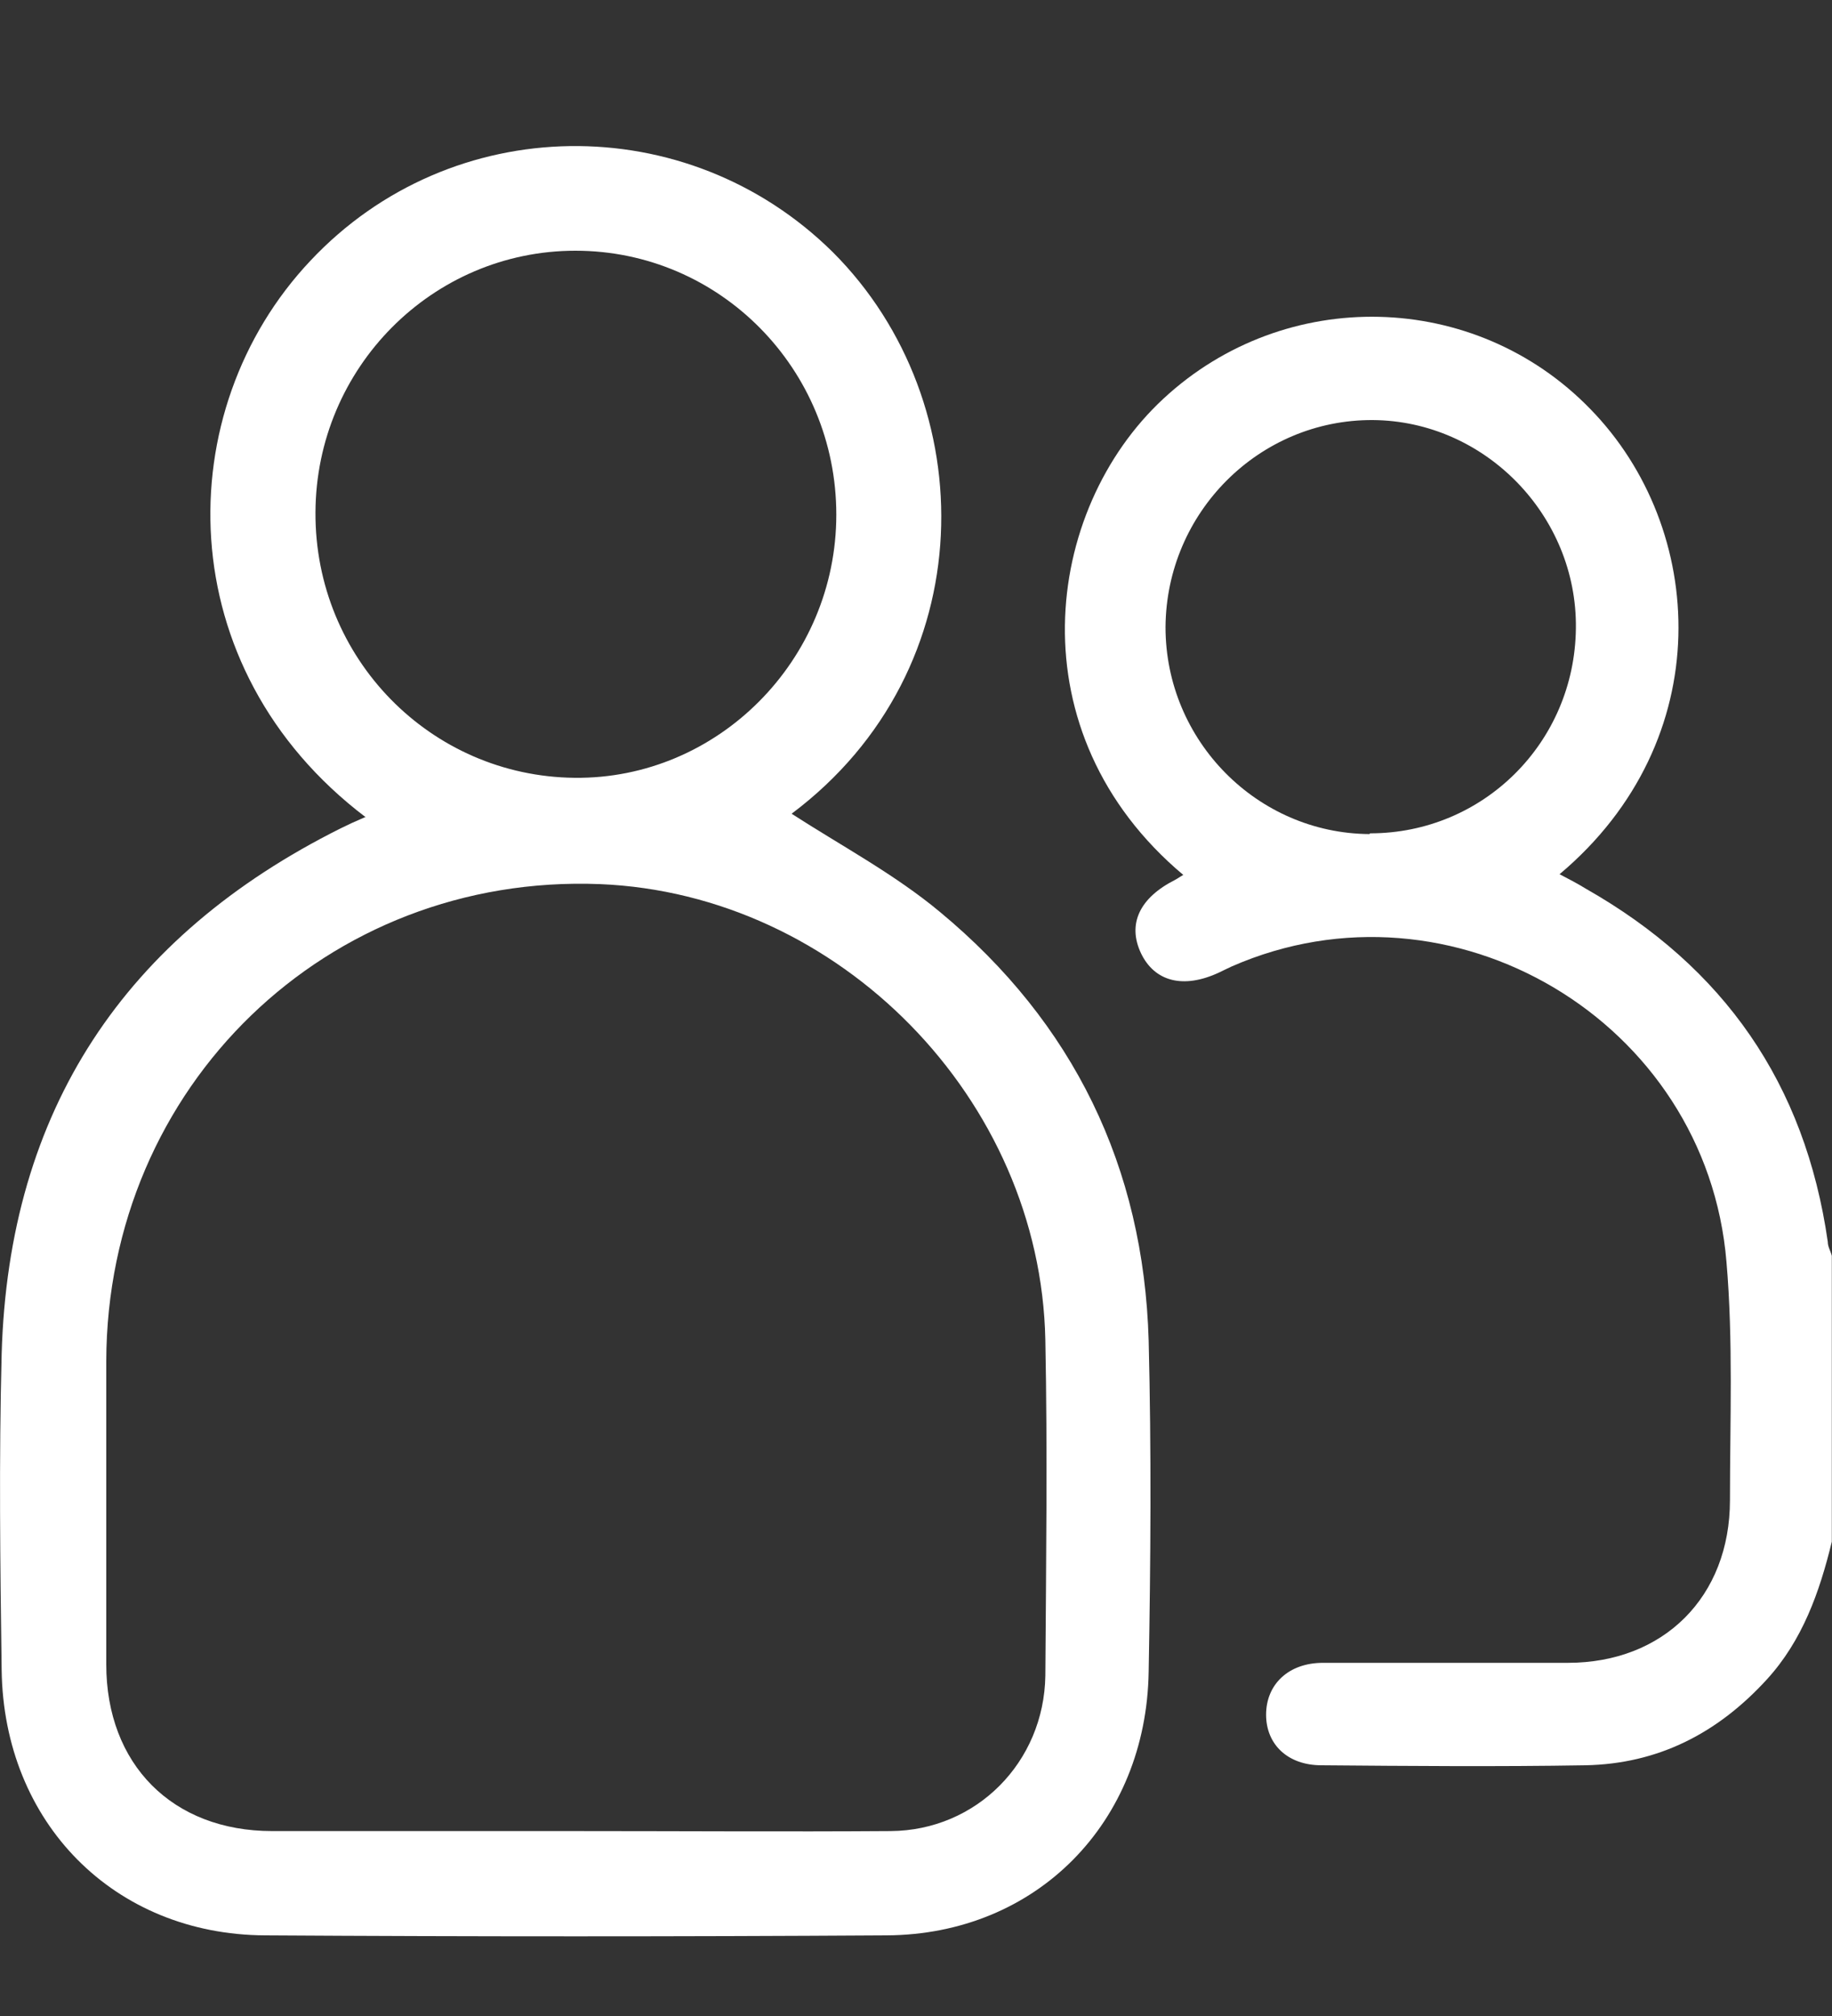
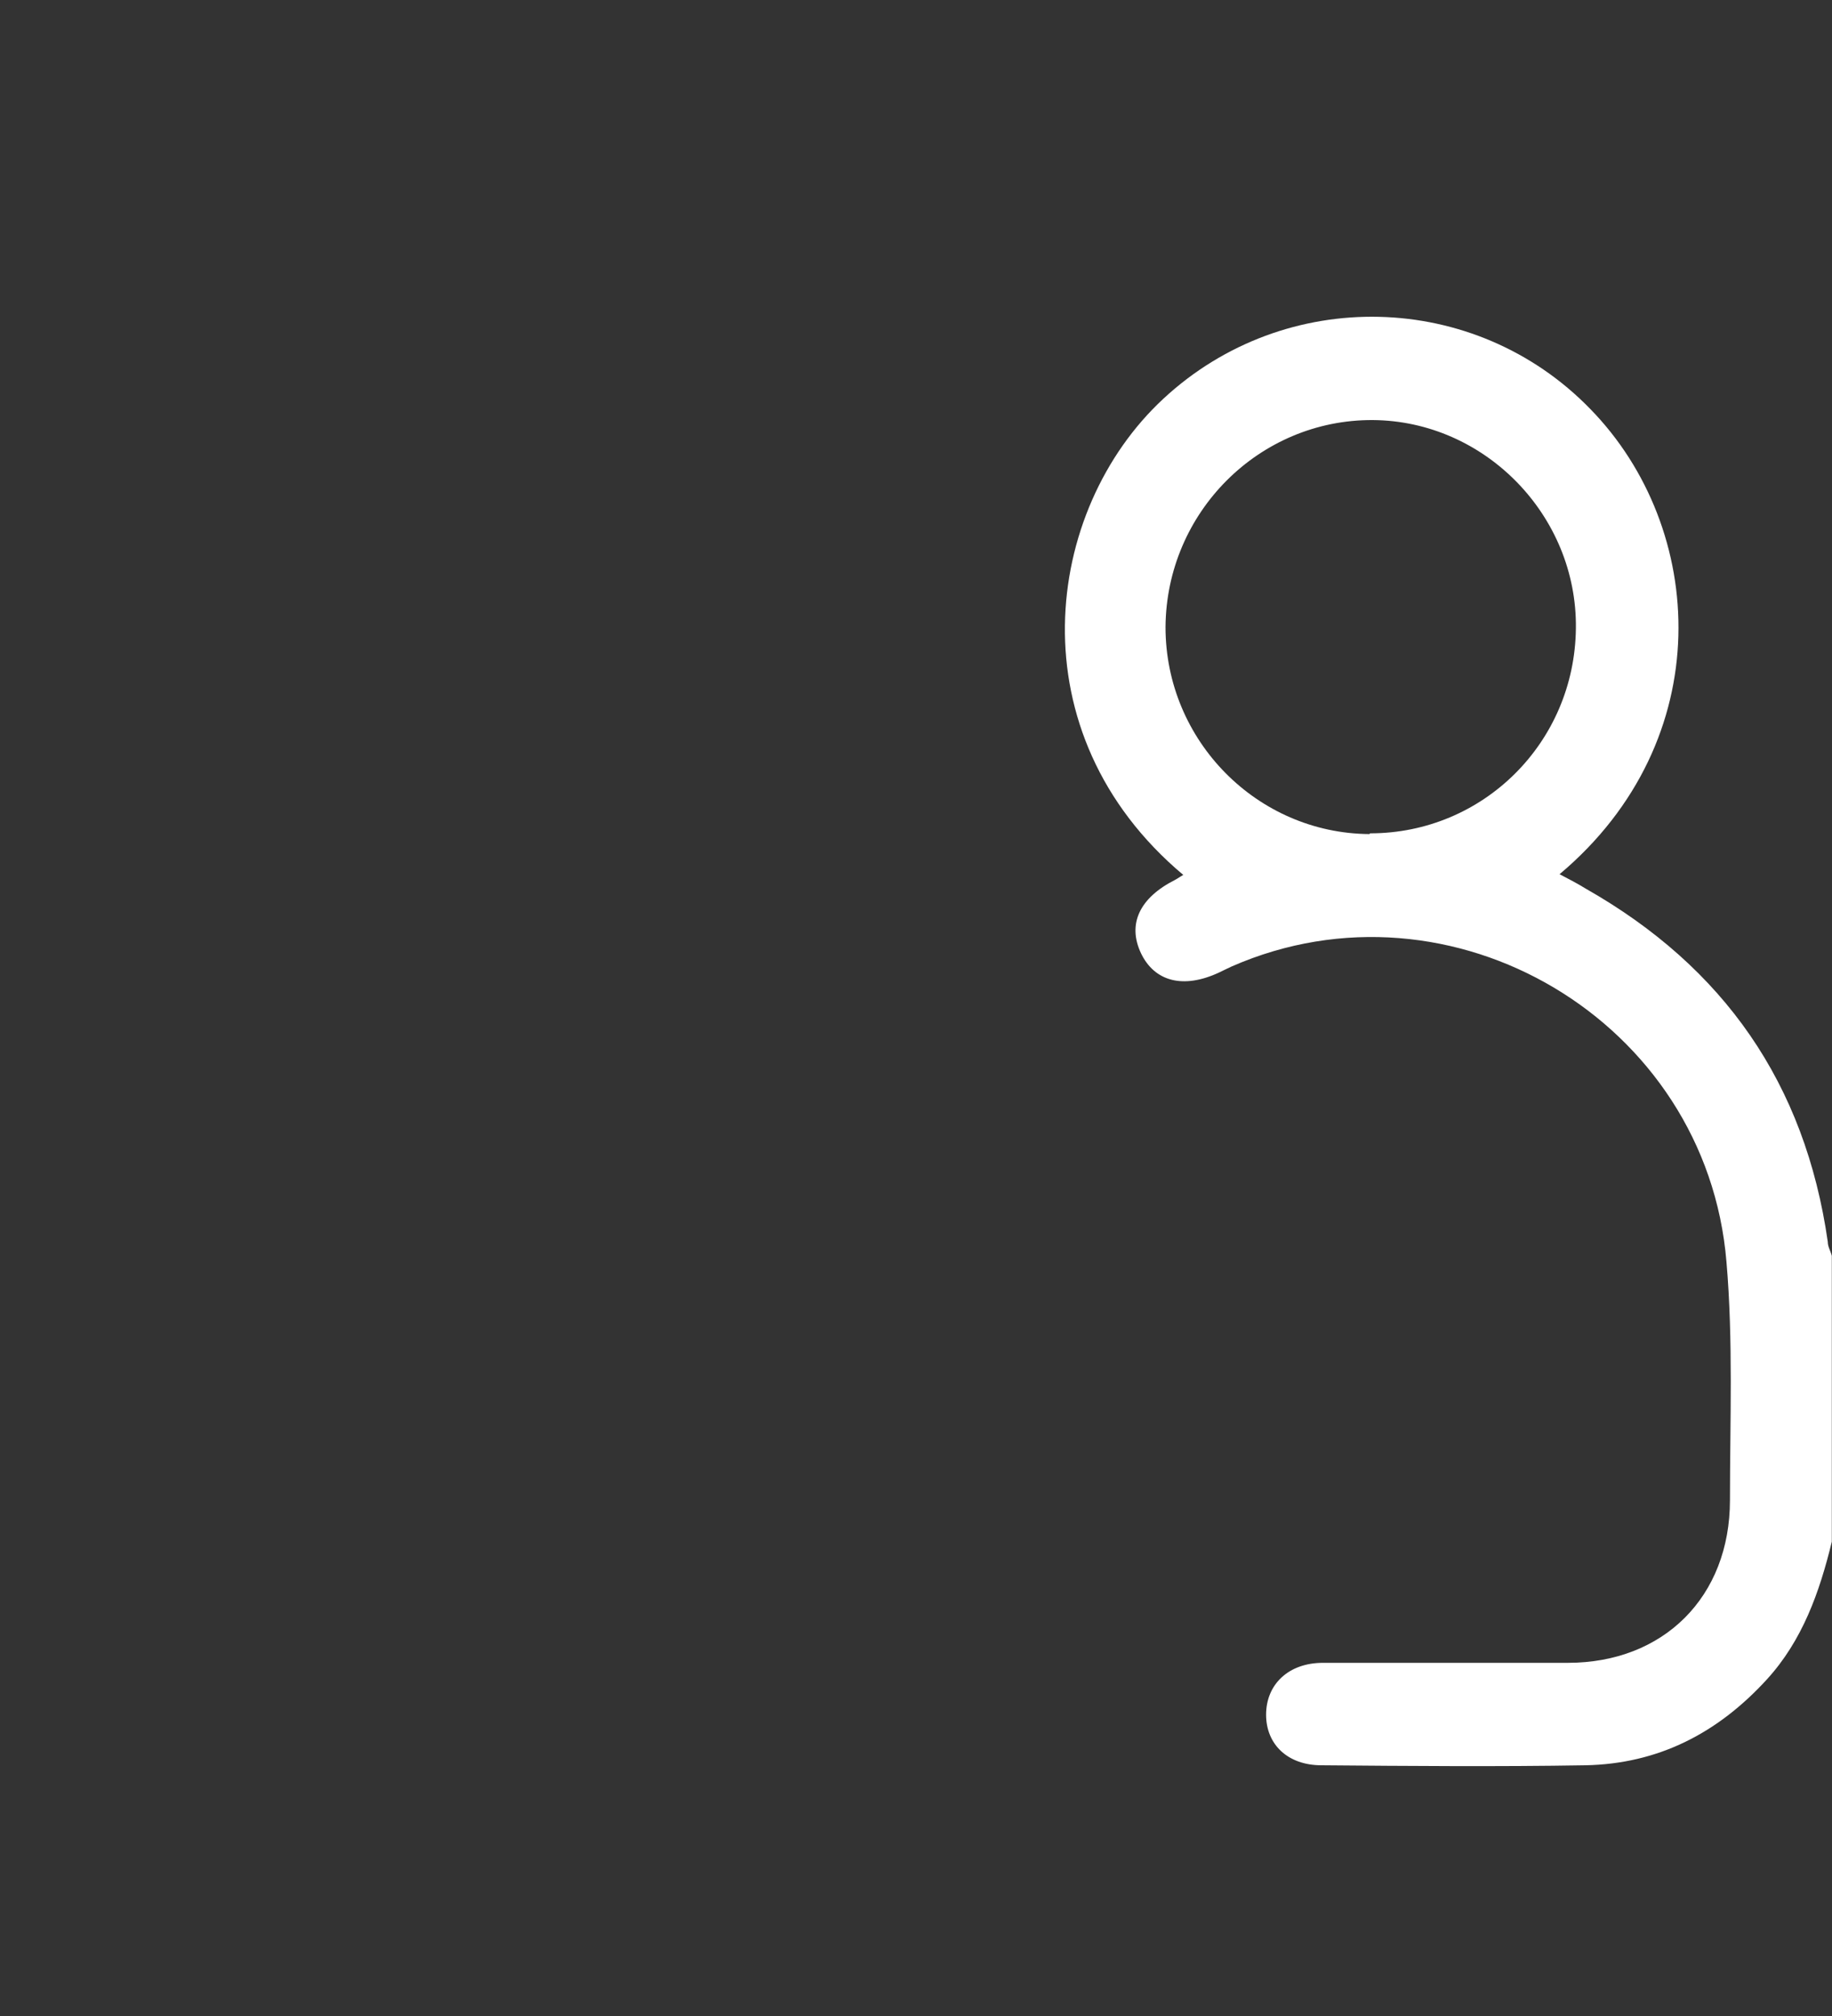
<svg xmlns="http://www.w3.org/2000/svg" width="10" height="11" viewBox="0 0 10 11" fill="none">
  <rect x="0" y="0" width="10" height="11" fill="#333333" stroke="none" />
  <path d="M9.999 8.412C9.932 8.688 9.838 8.952 9.644 9.164C9.375 9.458 9.051 9.624 8.655 9.632C8.173 9.64 7.695 9.636 7.213 9.632C7.03 9.632 6.911 9.519 6.911 9.356C6.911 9.19 7.034 9.073 7.221 9.073C7.665 9.073 8.113 9.073 8.558 9.073C9.08 9.073 9.443 8.714 9.443 8.185C9.443 7.751 9.461 7.316 9.424 6.886C9.316 5.571 7.923 4.748 6.724 5.273C6.702 5.284 6.676 5.295 6.653 5.307C6.459 5.397 6.302 5.356 6.228 5.201C6.153 5.042 6.22 4.899 6.414 4.801C6.429 4.793 6.444 4.782 6.459 4.774C5.537 4 5.694 2.783 6.351 2.175C7.015 1.559 8.05 1.582 8.681 2.232C9.316 2.882 9.383 4.038 8.513 4.77C8.565 4.797 8.614 4.823 8.658 4.85C9.409 5.277 9.853 5.911 9.977 6.776C9.977 6.803 9.992 6.825 9.999 6.852V8.416V8.412ZM7.479 4.547C8.095 4.547 8.595 4.053 8.602 3.429C8.61 2.814 8.106 2.296 7.493 2.292C6.874 2.289 6.366 2.795 6.362 3.422C6.362 4.041 6.862 4.547 7.475 4.551L7.479 4.547Z" fill="white" />
-   <path d="M1.996 4.459C0.922 3.645 0.922 2.24 1.695 1.422C2.464 0.604 3.75 0.589 4.546 1.376C5.368 2.197 5.371 3.653 4.321 4.44C4.587 4.612 4.884 4.77 5.132 4.977C5.859 5.58 6.243 6.367 6.27 7.315C6.285 7.918 6.281 8.517 6.27 9.12C6.258 9.945 5.657 10.556 4.839 10.56C3.708 10.567 2.578 10.567 1.447 10.56C0.622 10.556 0.02 9.945 0.009 9.112C0.001 8.536 -0.006 7.964 0.009 7.388C0.047 6.056 0.682 5.108 1.859 4.52C1.897 4.501 1.938 4.482 1.992 4.459H1.996ZM3.137 9.991C3.712 9.991 4.287 9.995 4.861 9.991C5.33 9.988 5.699 9.615 5.706 9.143C5.71 8.532 5.718 7.922 5.706 7.312C5.68 5.995 4.58 4.877 3.274 4.824C1.786 4.766 0.584 5.926 0.58 7.427C0.58 7.98 0.58 8.532 0.58 9.081C0.58 9.627 0.941 9.991 1.486 9.991C2.037 9.991 2.589 9.991 3.141 9.991H3.137ZM4.565 2.808C4.565 2.013 3.929 1.368 3.141 1.368C2.361 1.368 1.725 2.006 1.722 2.796C1.718 3.591 2.349 4.236 3.137 4.244C3.918 4.252 4.565 3.603 4.565 2.808Z" fill="white" />
</svg>